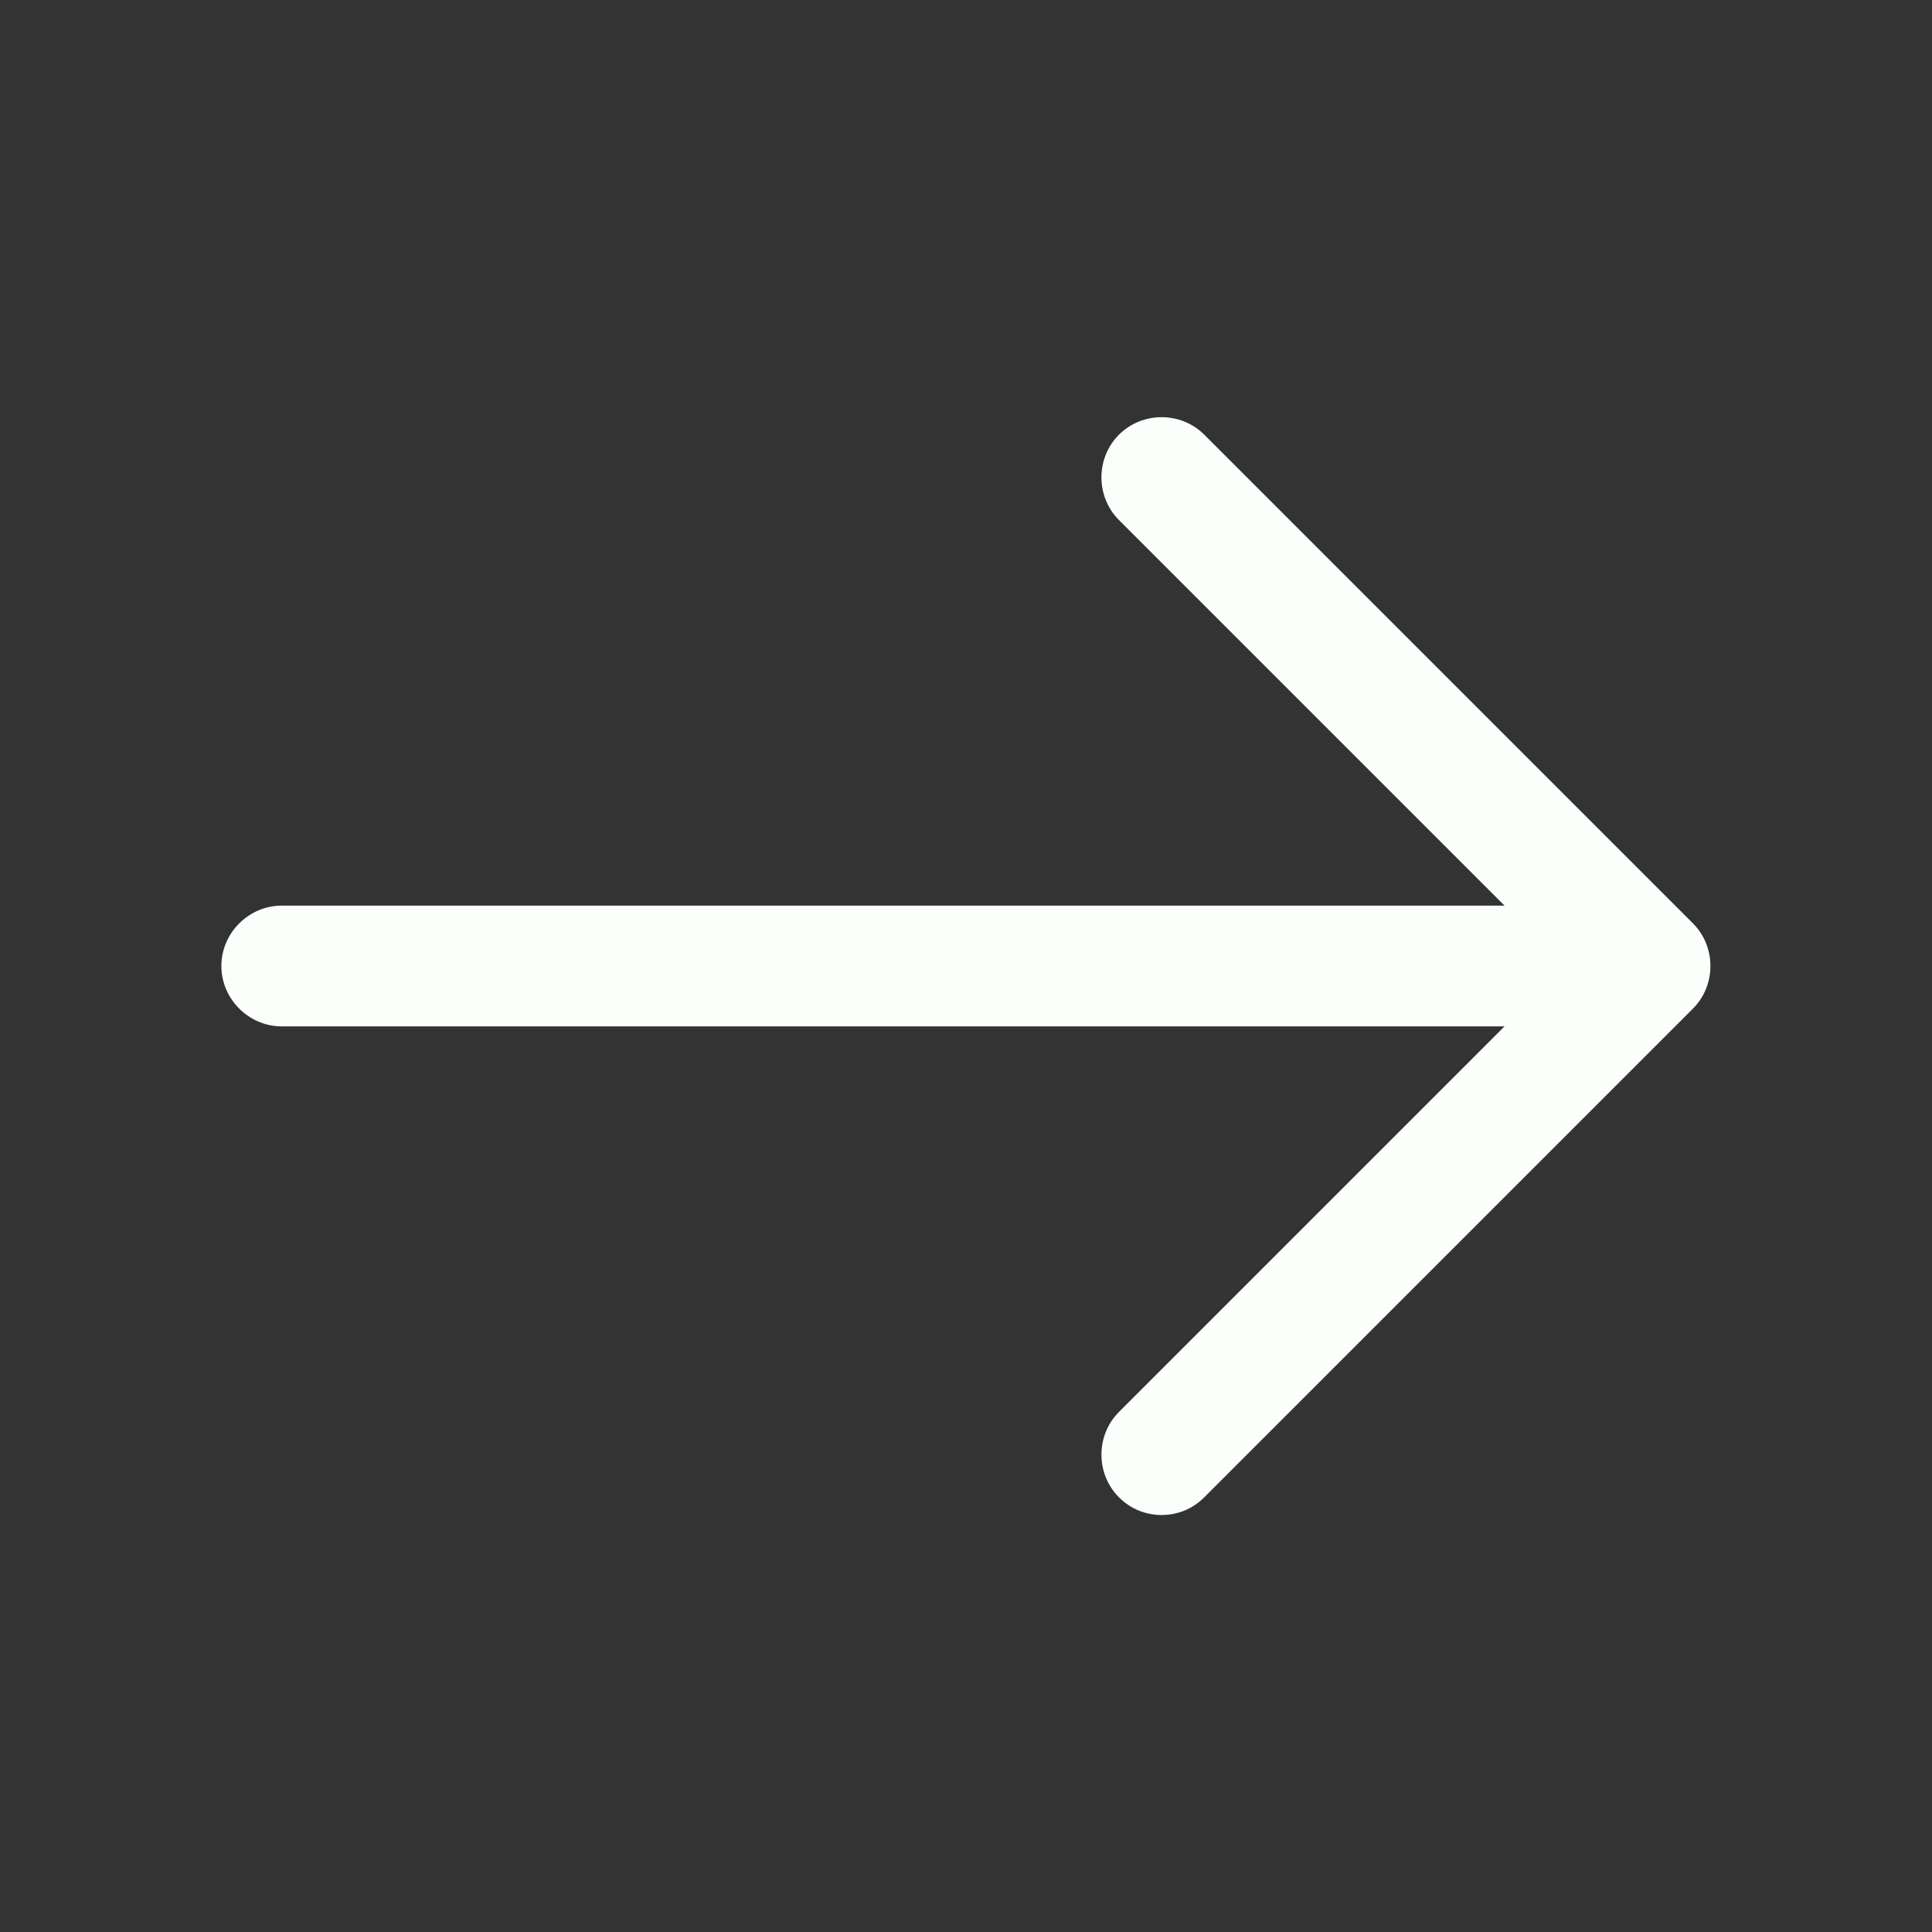
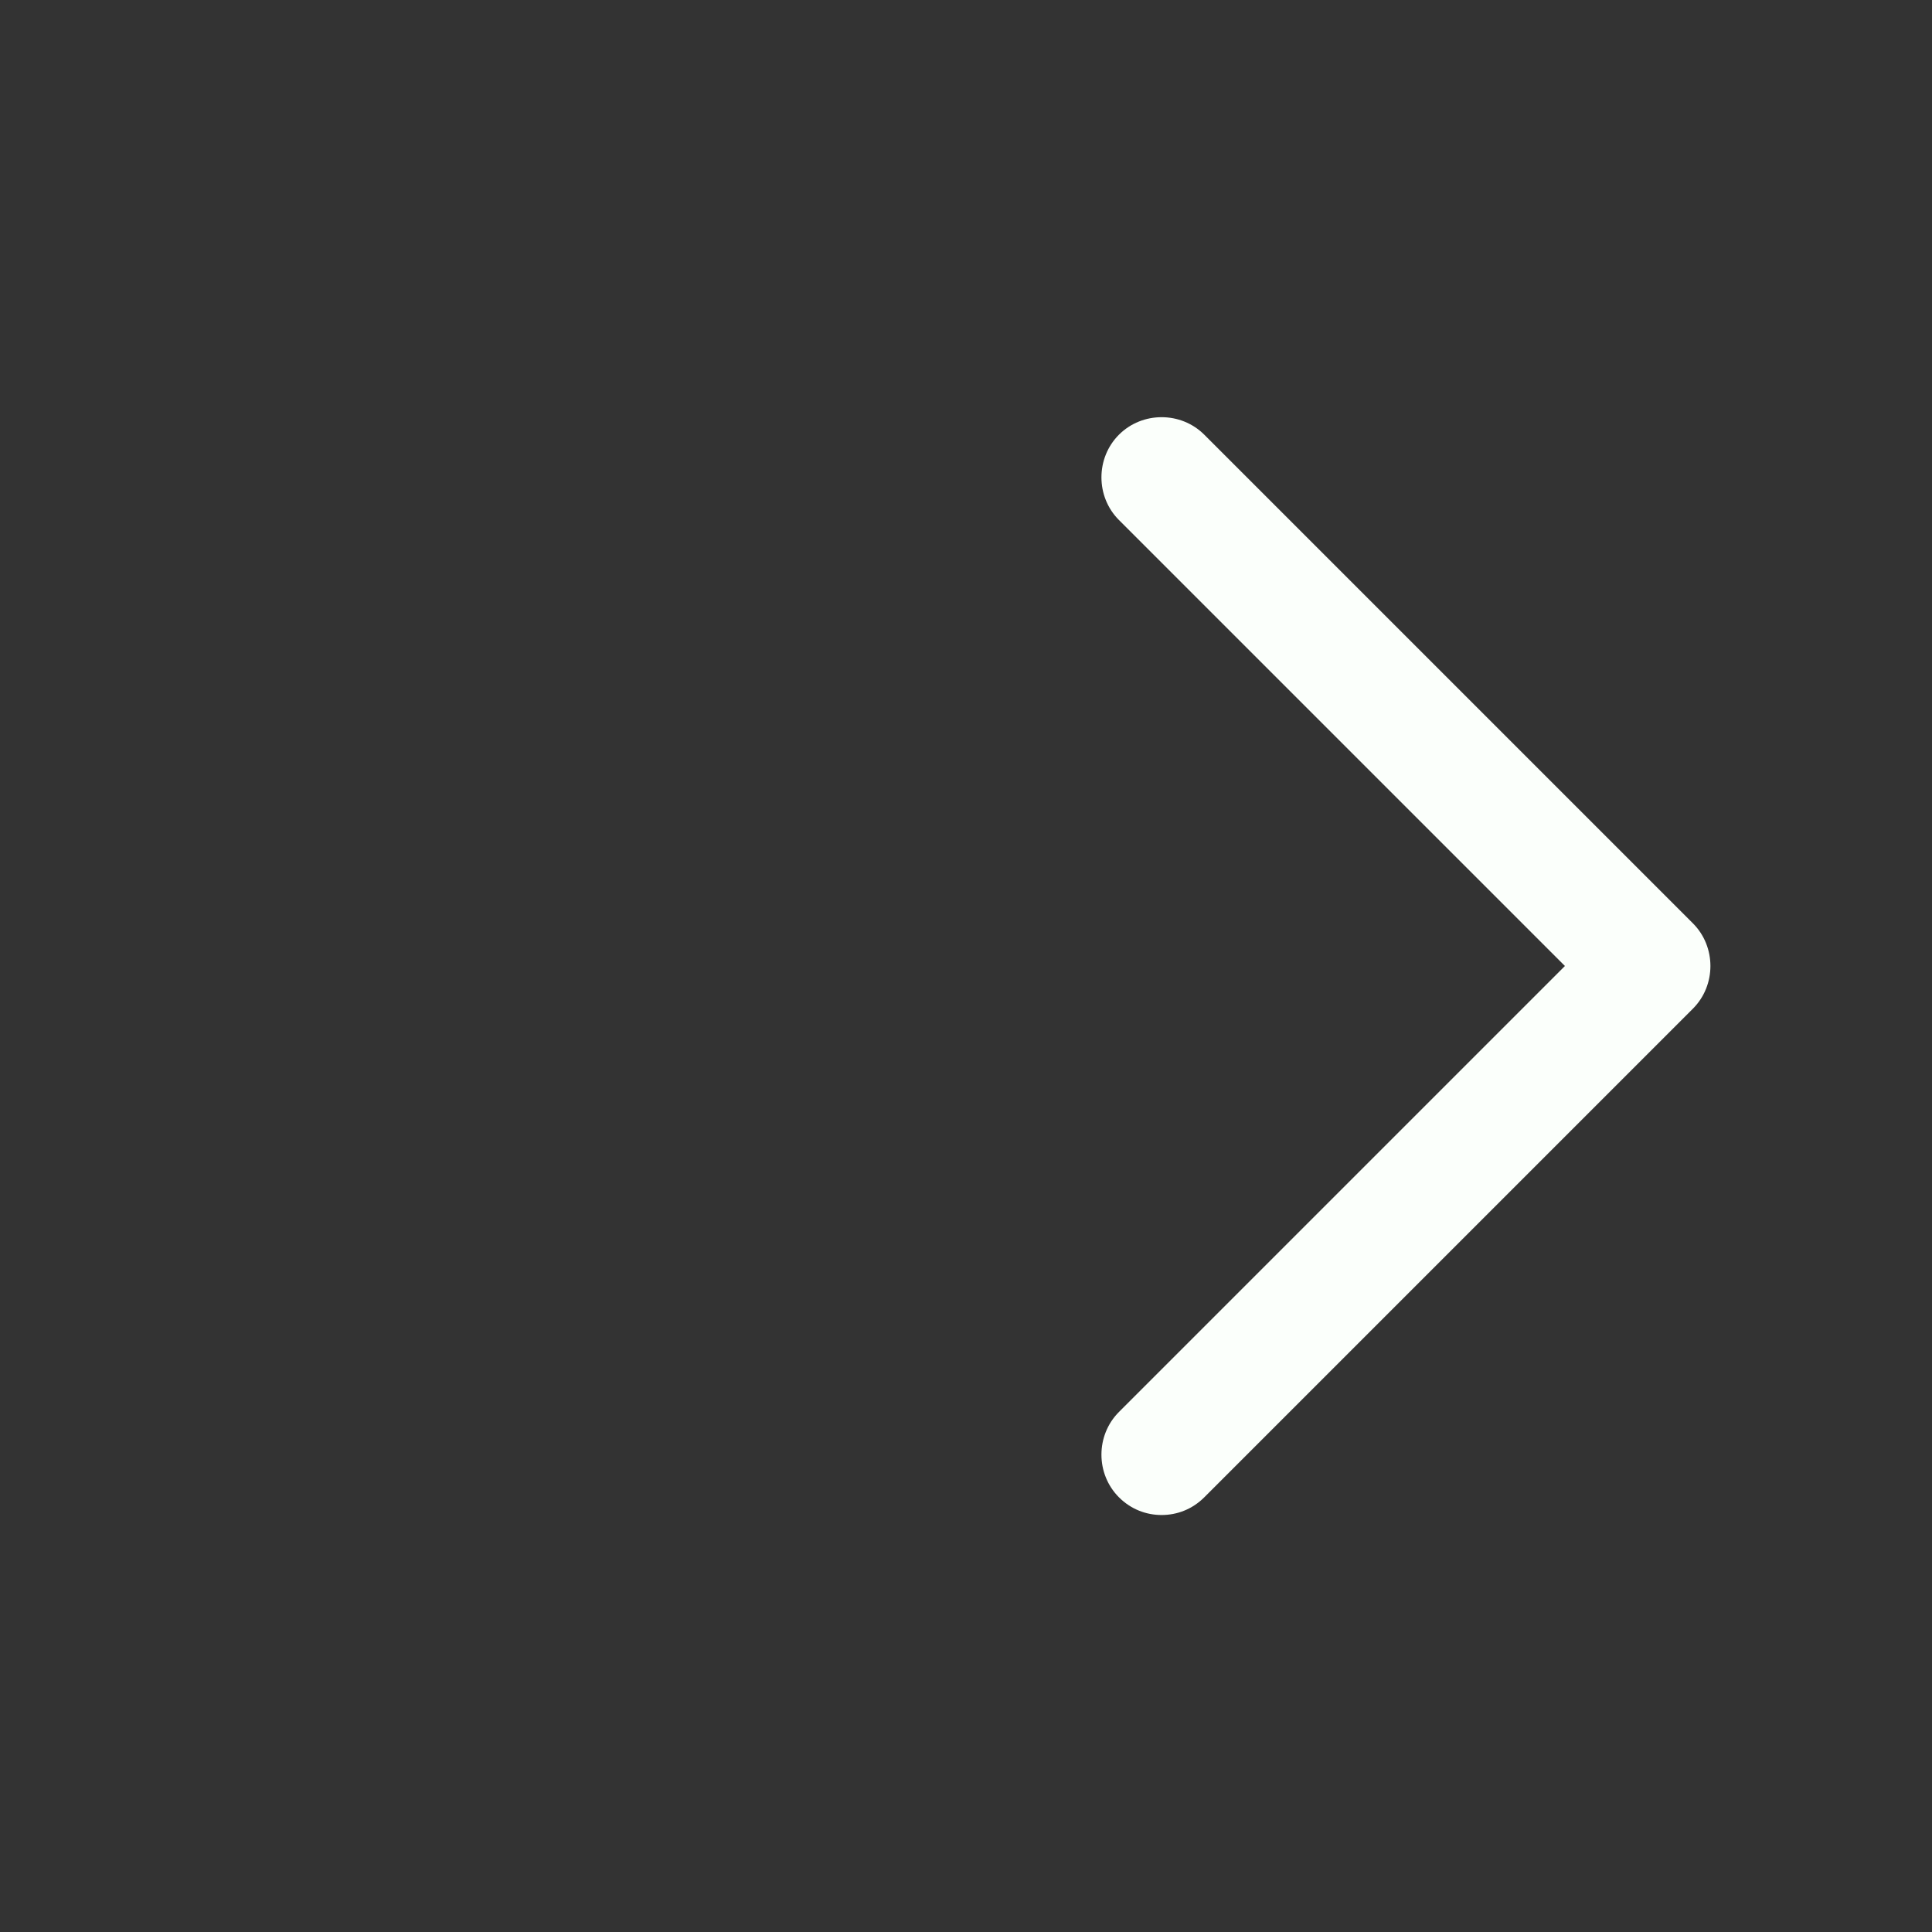
<svg xmlns="http://www.w3.org/2000/svg" width="60" height="60" viewBox="0 0 60 60" fill="none">
  <rect x="0" y="0" width="60" height="60" fill="#333333" stroke="none" />
  <path d="M36.075 47.05C35.6 47.05 35.125 46.875 34.75 46.5C34.025 45.775 34.025 44.575 34.75 43.85L48.6 30L34.75 16.15C34.025 15.425 34.025 14.225 34.75 13.5C35.475 12.775 36.675 12.775 37.4 13.5L52.575 28.675C53.3 29.4 53.3 30.6 52.575 31.325L37.4 46.5C37.025 46.875 36.55 47.05 36.075 47.05Z" fill="#FBFFFB" />
-   <path d="M50.825 31.875L8.75 31.875C7.725 31.875 6.875 31.025 6.875 30C6.875 28.975 7.725 28.125 8.75 28.125L50.825 28.125C51.85 28.125 52.7 28.975 52.7 30C52.7 31.025 51.85 31.875 50.825 31.875Z" fill="#FBFFFB" />
</svg>